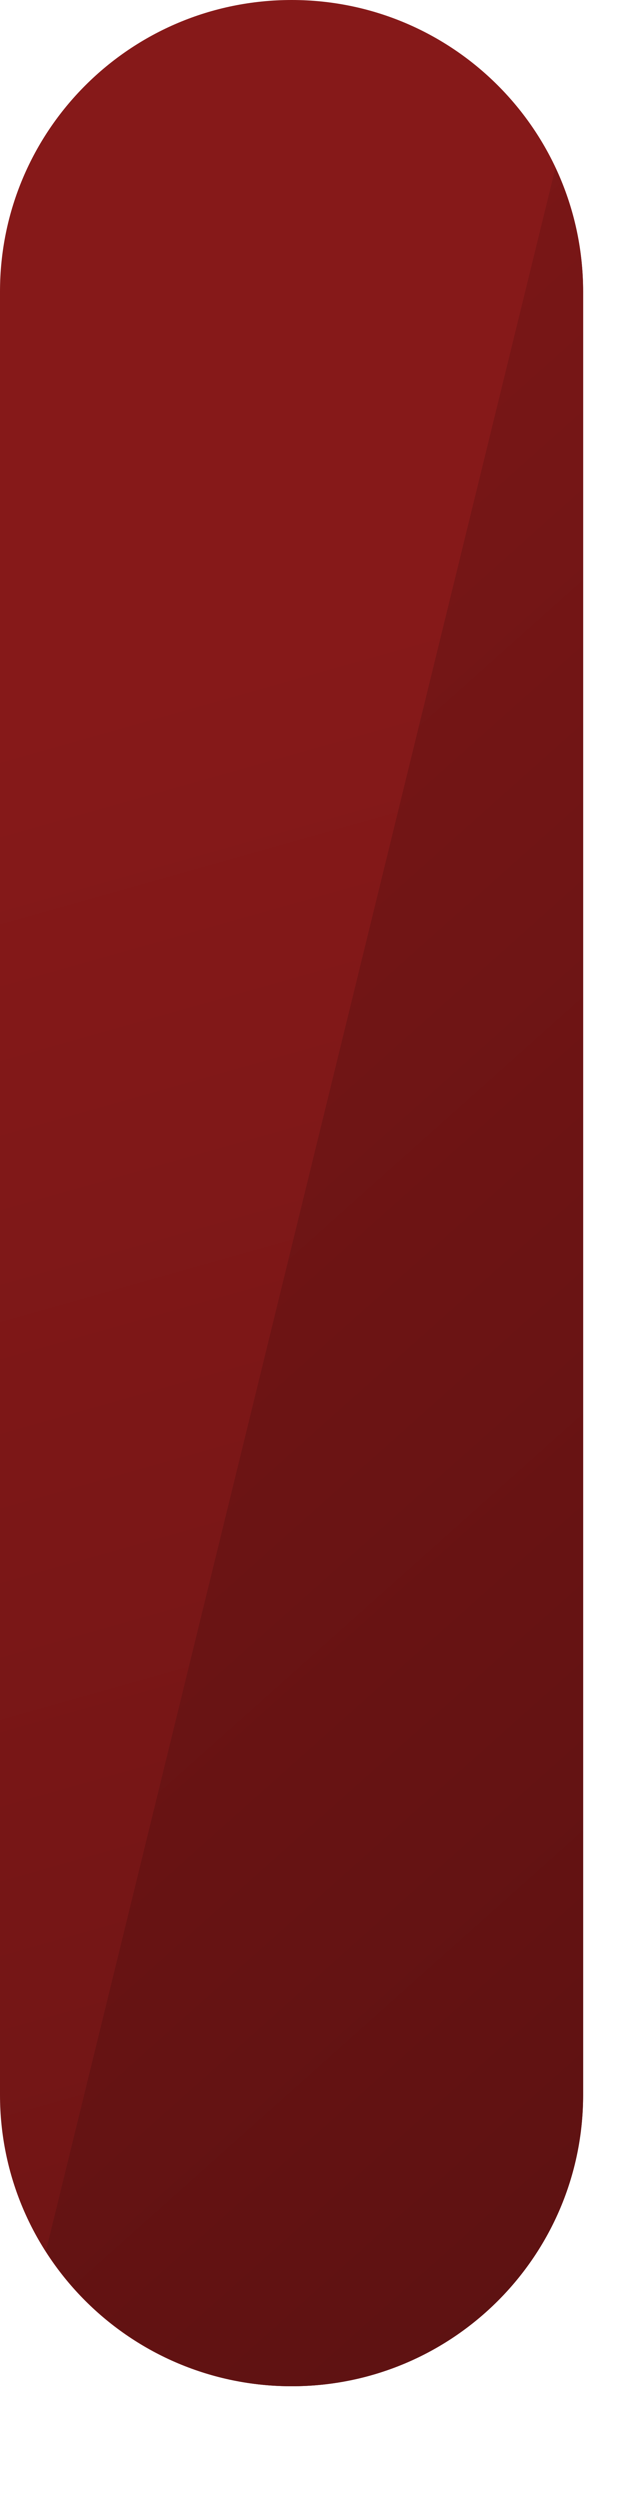
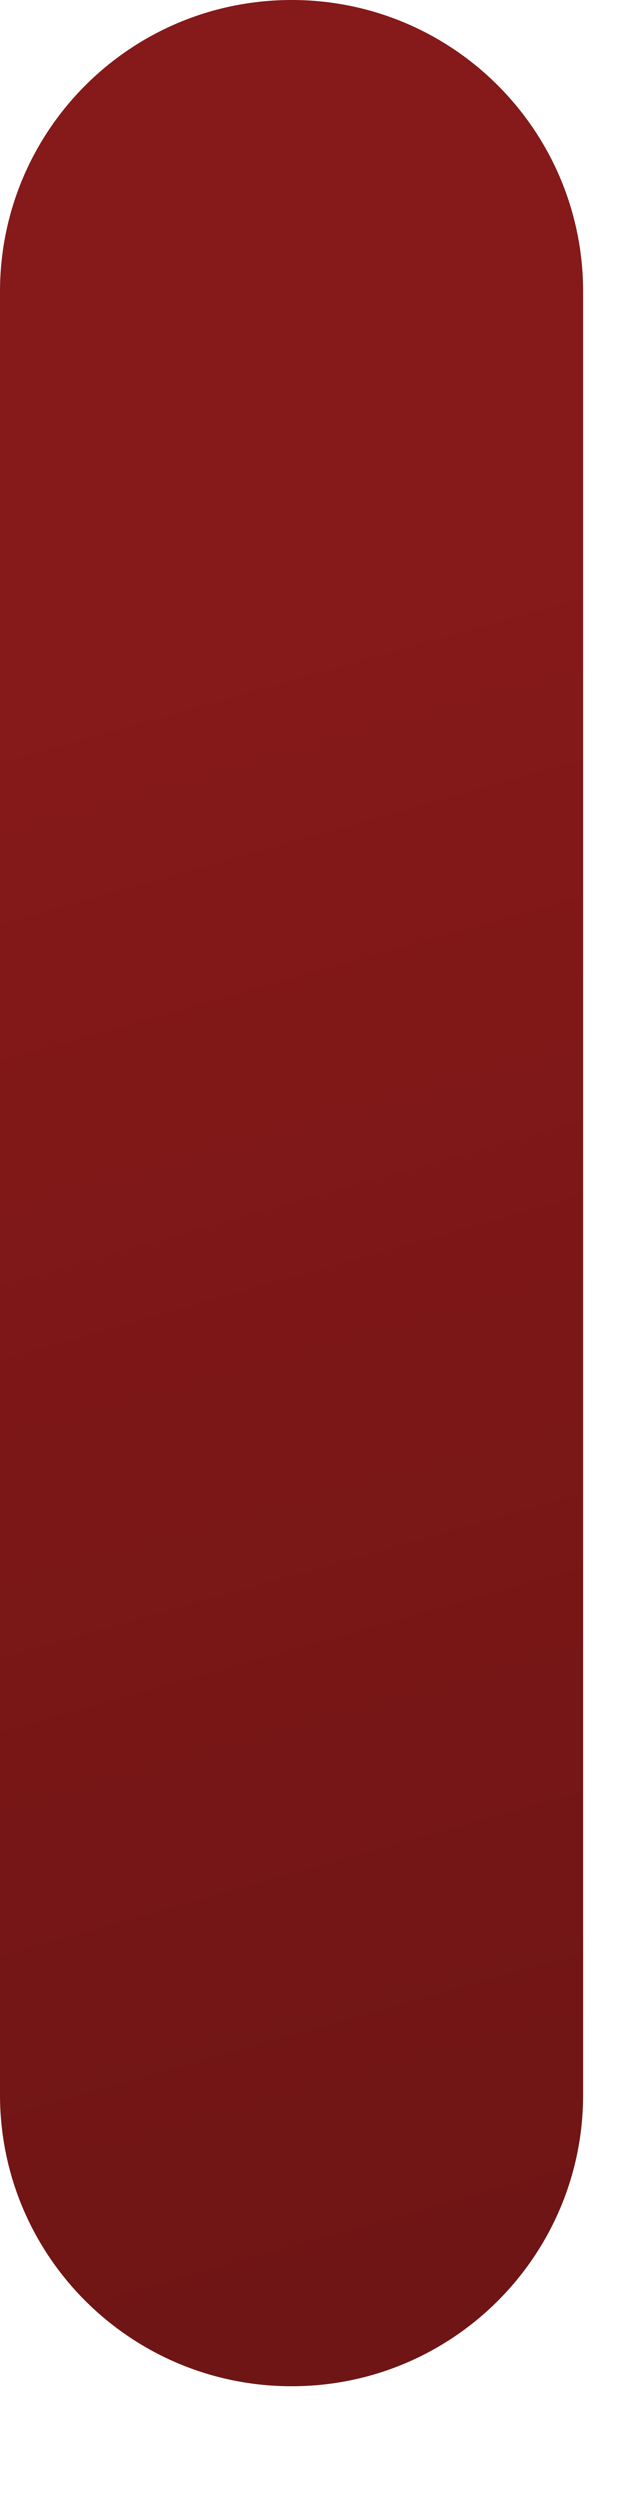
<svg xmlns="http://www.w3.org/2000/svg" fill="none" height="100%" overflow="visible" preserveAspectRatio="none" style="display: block;" viewBox="0 0 3 12" width="100%">
  <g id="Group">
    <path d="M0 1.4V10.055C0 10.828 0.626 11.454 1.4 11.454C2.173 11.454 2.799 10.828 2.799 10.055V1.4C2.799 0.626 2.173 0 1.4 0C0.626 0 0 0.626 0 1.4Z" fill="url(#paint0_linear_0_1540)" id="Vector" />
-     <path d="M0.221 10.805C0.469 11.194 0.904 11.454 1.4 11.454C2.173 11.454 2.799 10.828 2.799 10.055V1.4C2.799 1.187 2.75 0.986 2.666 0.806L0.221 10.803V10.805Z" fill="url(#paint1_linear_0_1540)" id="Vector_2" />
  </g>
  <defs>
    <linearGradient gradientUnits="userSpaceOnUse" id="paint0_linear_0_1540" x1="-0.497" x2="5.226" y1="-0.978" y2="19.252">
      <stop offset="0.21" stop-color="#861919" />
      <stop offset="1" stop-color="#561010" />
    </linearGradient>
    <linearGradient gradientUnits="userSpaceOnUse" id="paint1_linear_0_1540" x1="-5.355" x2="6.022" y1="-1.784" y2="10.945">
      <stop offset="0.21" stop-color="#861919" />
      <stop offset="1" stop-color="#561010" />
    </linearGradient>
  </defs>
</svg>